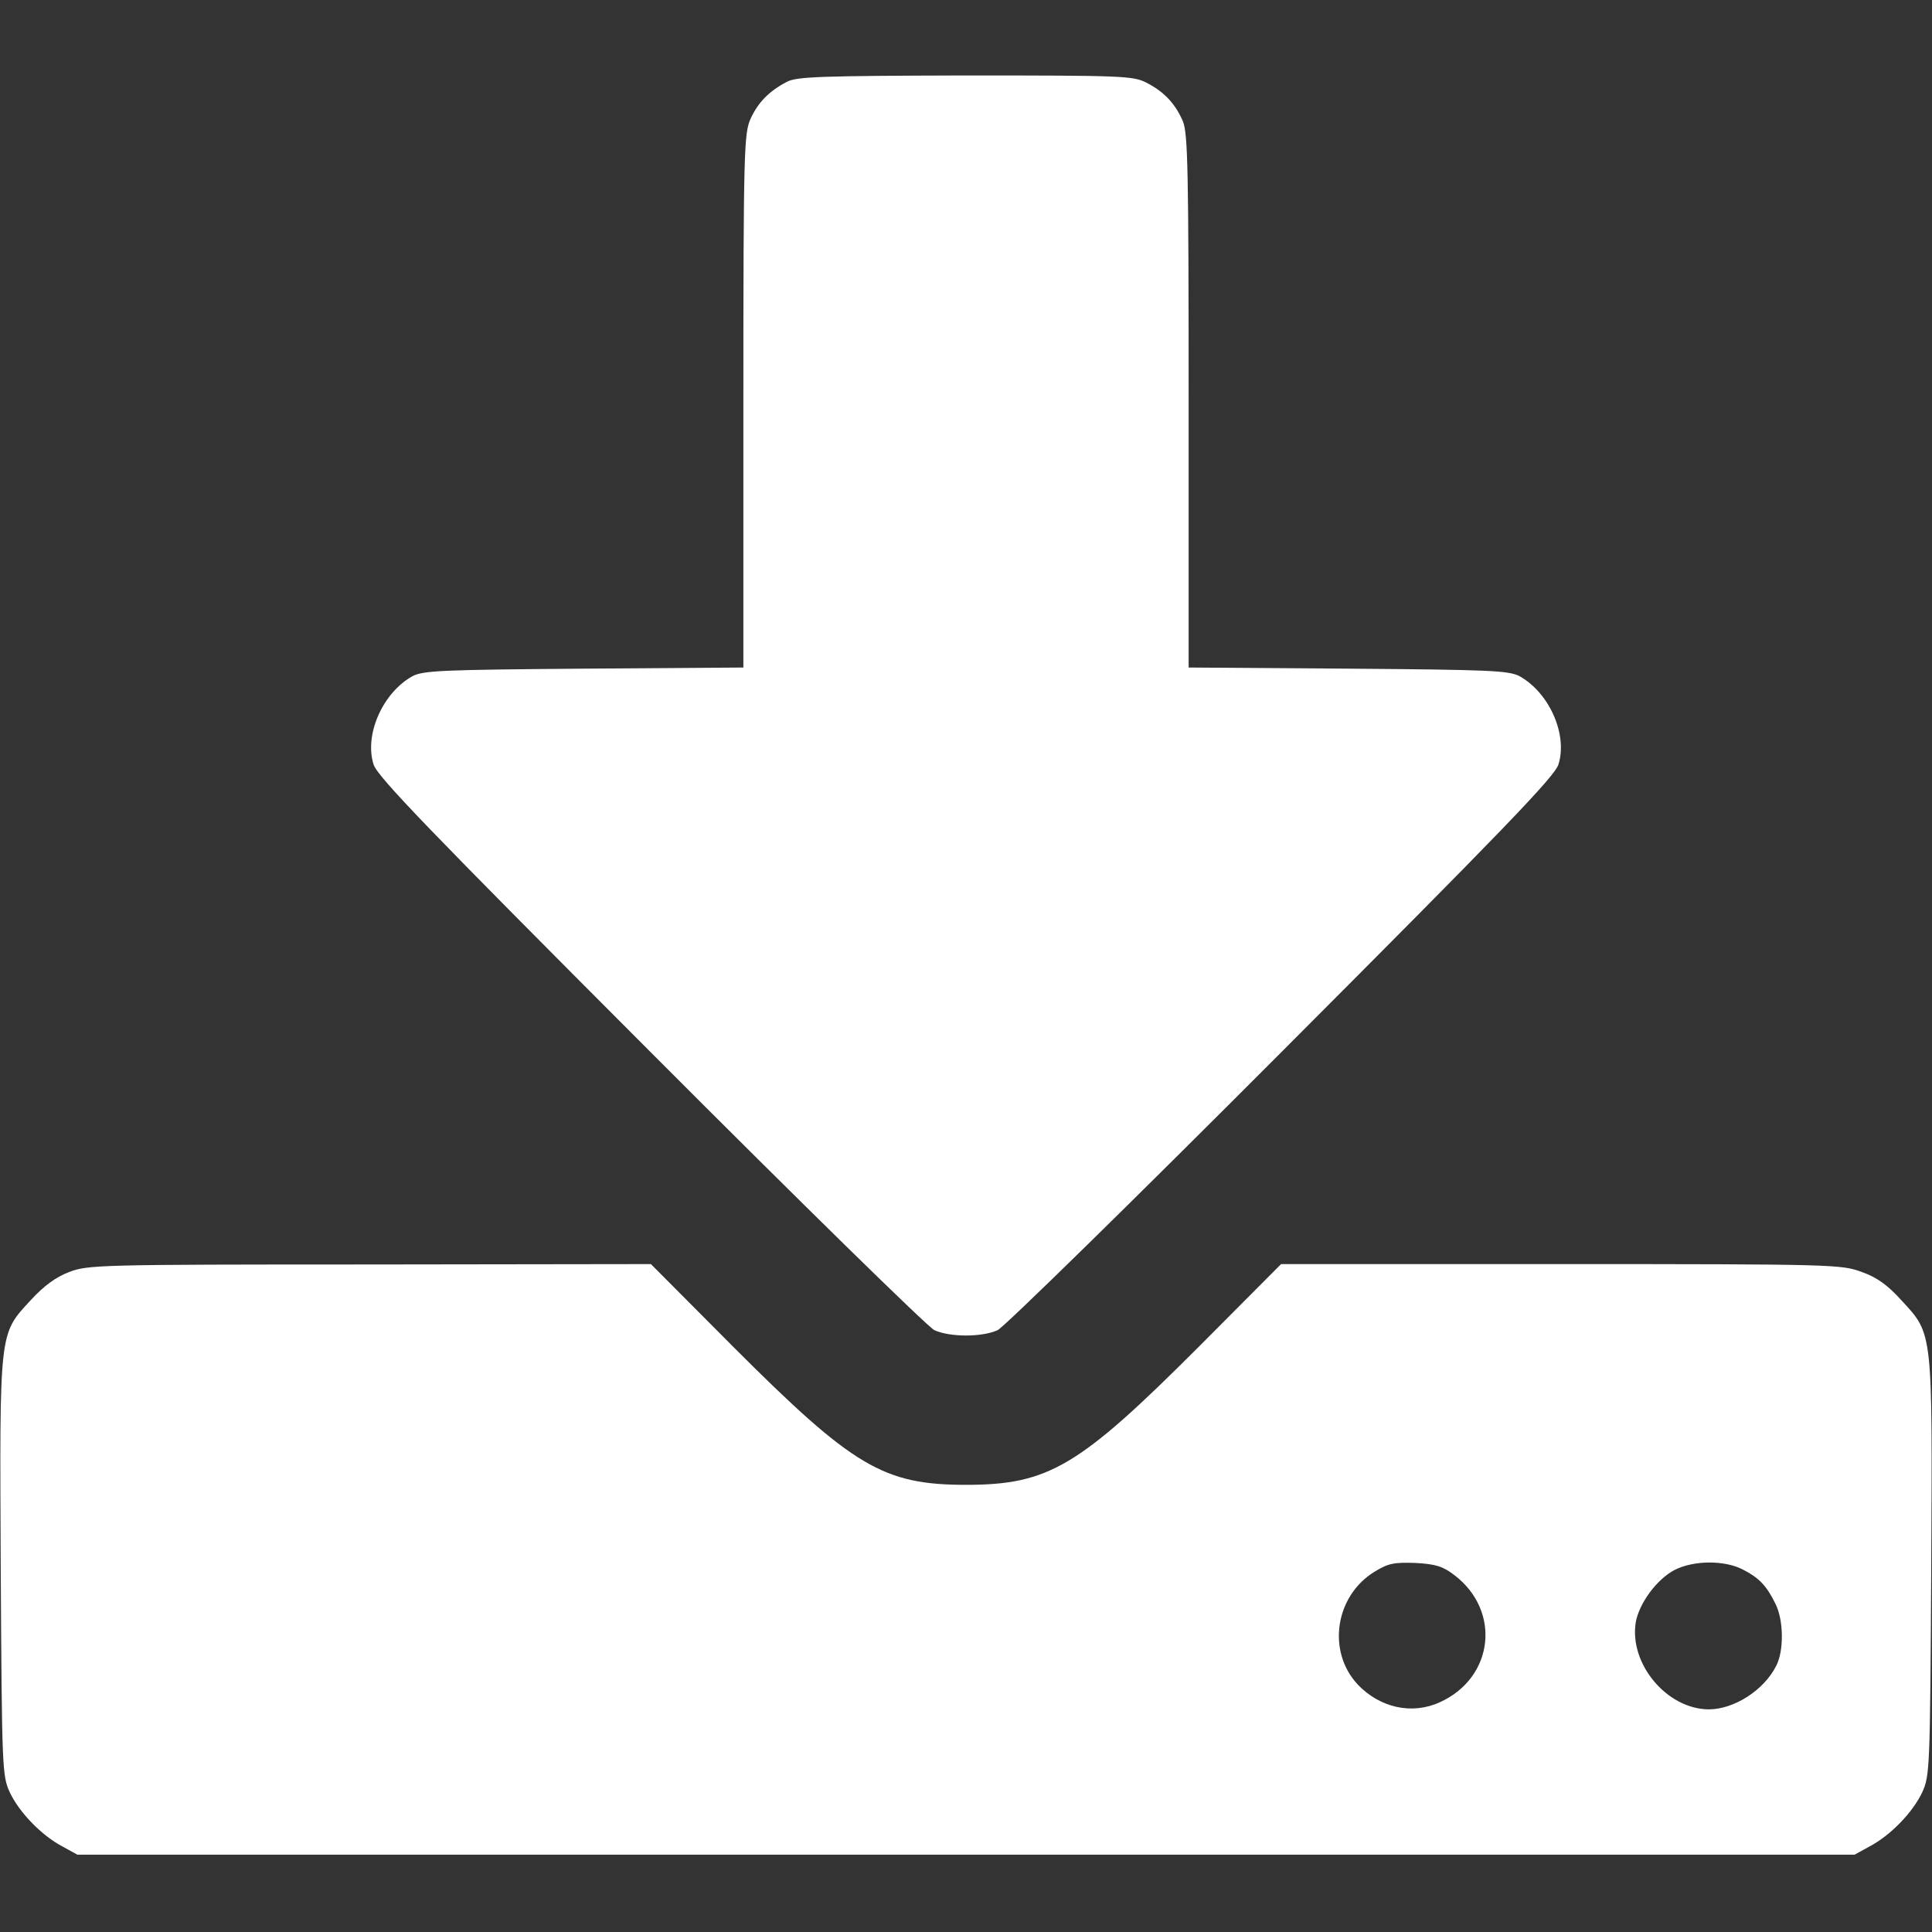
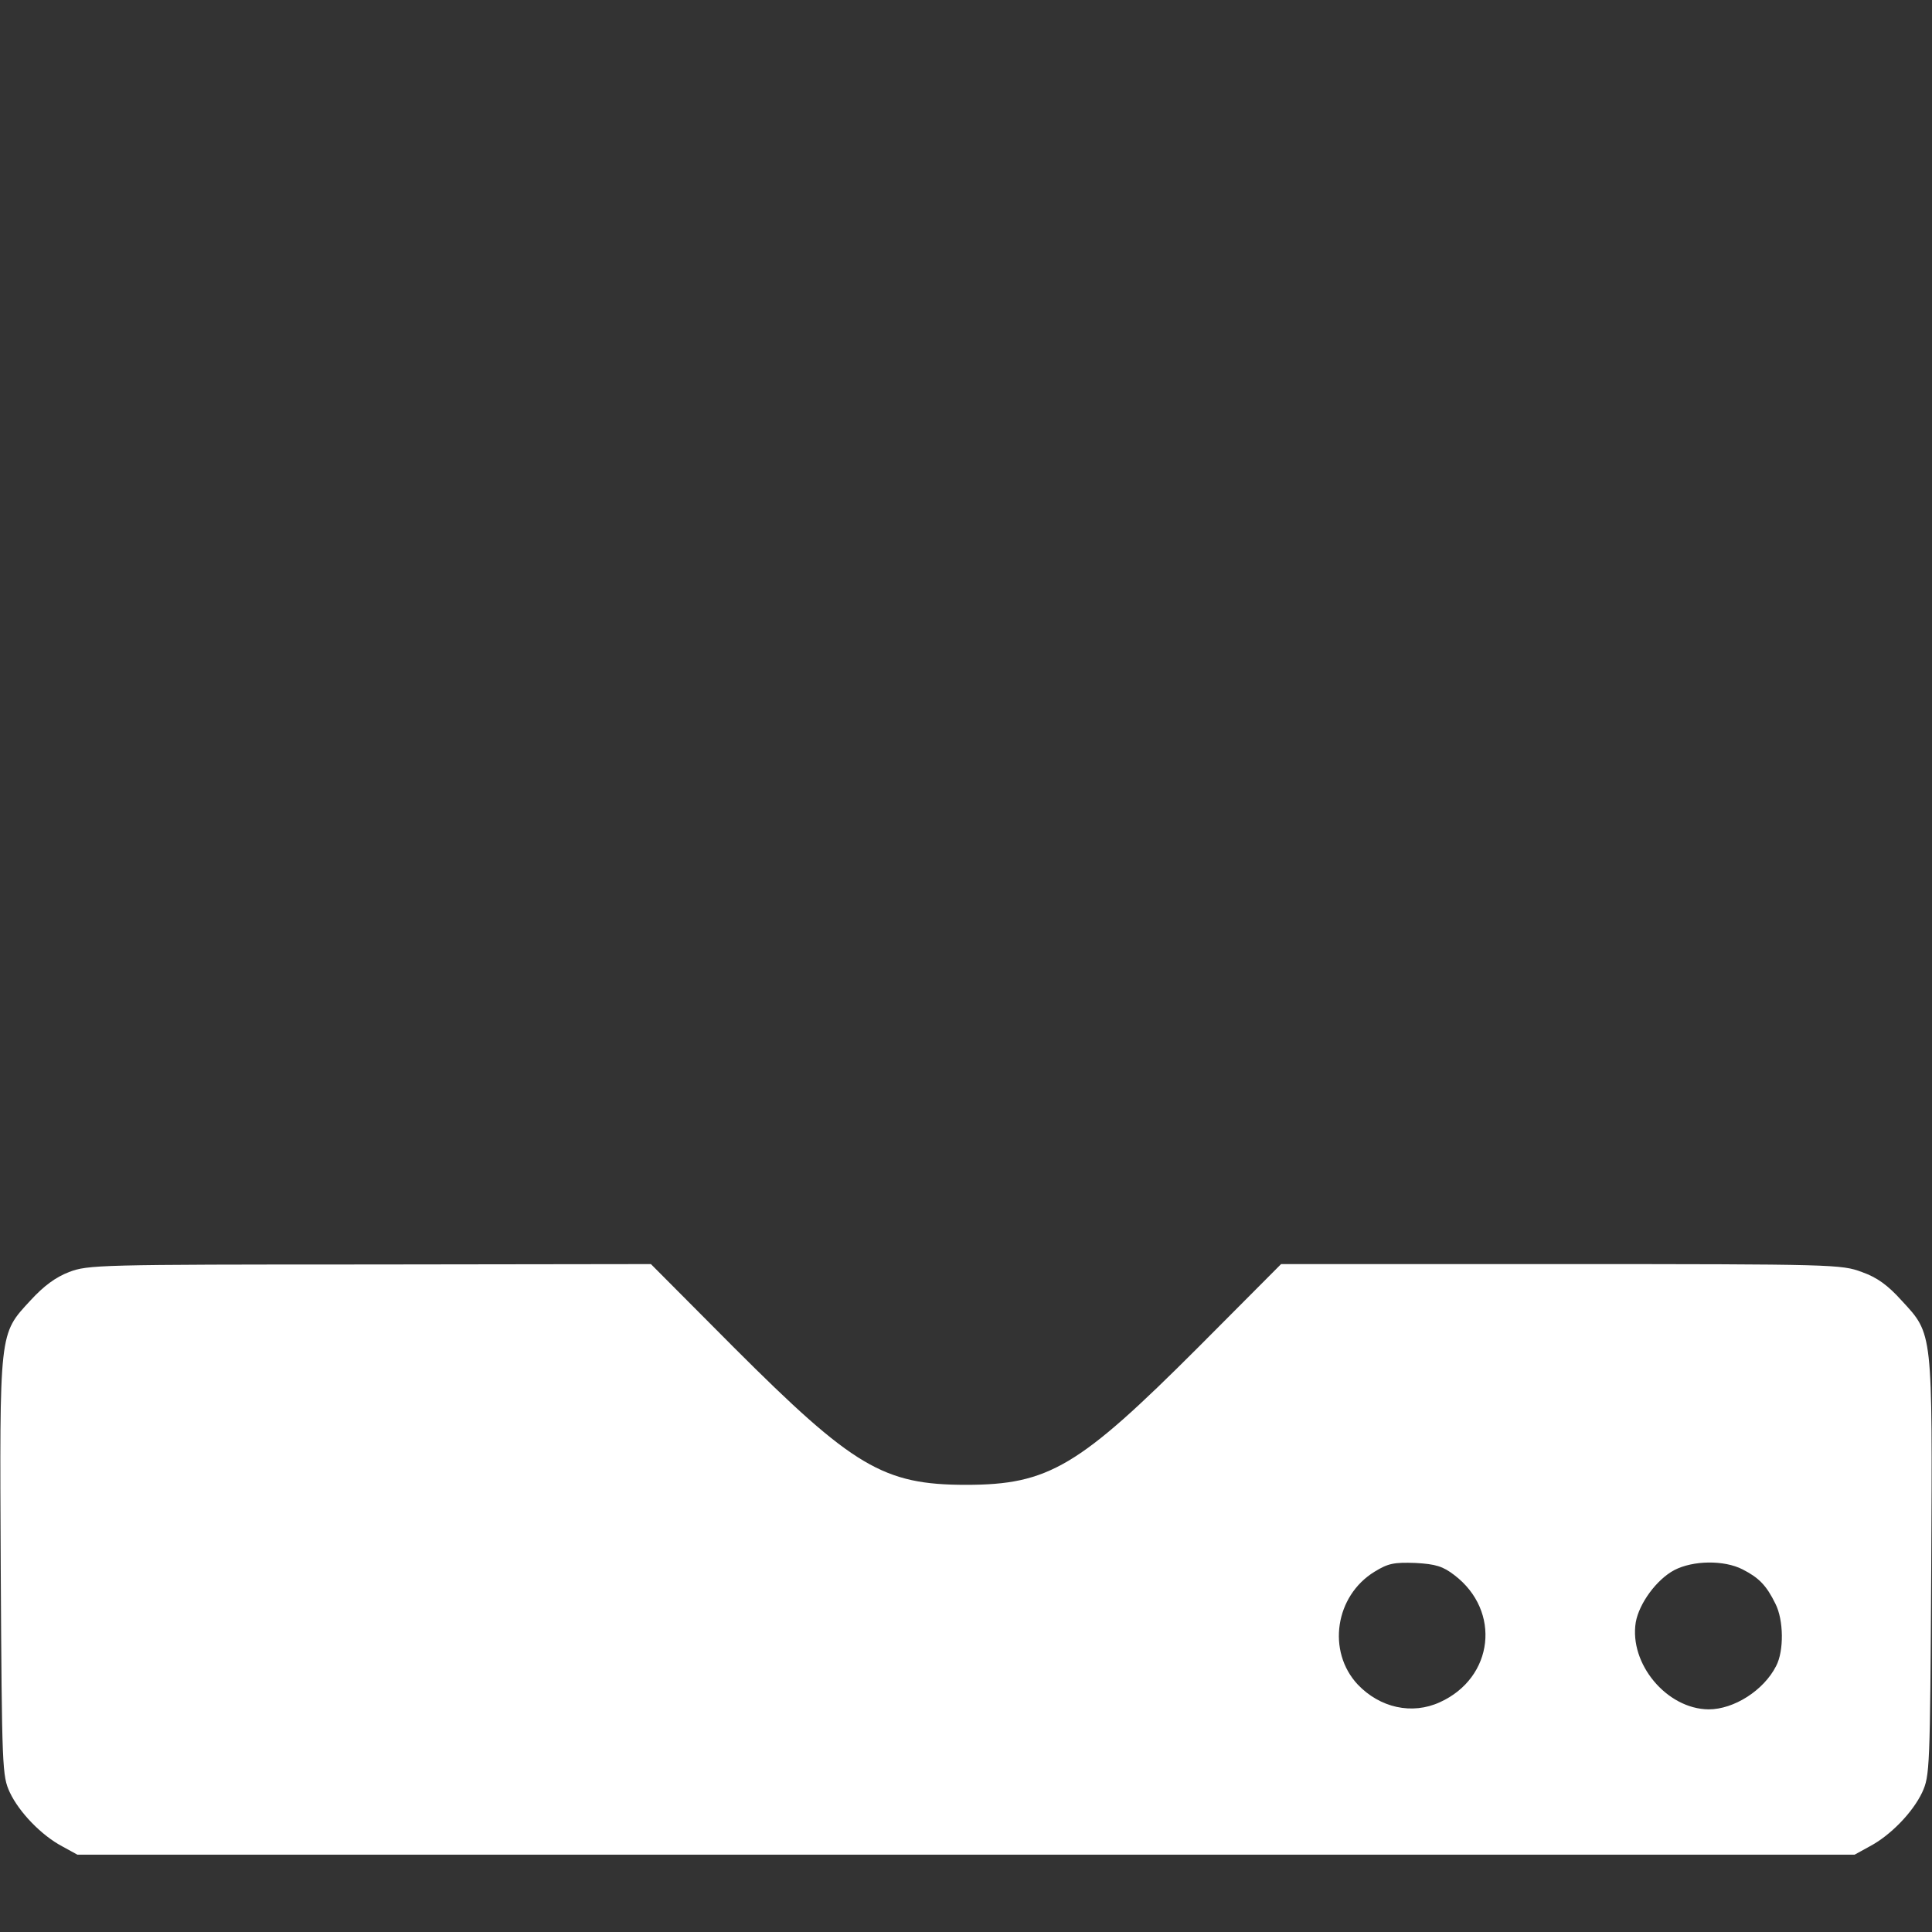
<svg xmlns="http://www.w3.org/2000/svg" width="55" height="55" viewBox="0 0 55 55" fill="none">
  <rect x="0" y="0" width="55" height="55" fill="#333333" stroke="none" />
-   <path d="M22.398 2.331C21.903 2.589 21.581 2.911 21.366 3.384C21.184 3.792 21.162 4.254 21.162 11.408V19.003L16.629 19.035C12.558 19.067 12.053 19.089 11.741 19.25C10.893 19.723 10.366 20.915 10.635 21.764C10.742 22.107 12.214 23.633 18.509 29.939C22.773 34.214 26.415 37.78 26.598 37.866C27.038 38.07 27.962 38.07 28.402 37.866C28.585 37.78 32.227 34.214 36.491 29.939C42.786 23.633 44.258 22.107 44.365 21.764C44.634 20.915 44.107 19.723 43.259 19.25C42.947 19.089 42.442 19.067 38.382 19.035L33.838 19.003V11.43C33.838 4.845 33.816 3.813 33.677 3.459C33.462 2.954 33.14 2.61 32.635 2.353C32.259 2.159 31.947 2.148 27.479 2.148C23.354 2.159 22.677 2.181 22.398 2.331Z" fill="white" />
  <path d="M1.966 36.212C1.579 36.362 1.246 36.609 0.87 37.018C-0.032 37.995 -0.011 37.845 0.021 44.645C0.054 50.392 0.064 50.553 0.279 51.025C0.548 51.595 1.182 52.25 1.772 52.562L2.202 52.798H27.5H52.798L53.227 52.562C53.818 52.25 54.452 51.595 54.721 51.025C54.935 50.553 54.946 50.392 54.978 44.645C55.011 37.845 55.032 37.995 54.13 37.018C53.743 36.588 53.432 36.362 53.002 36.212C52.433 35.997 52.218 35.986 44.44 35.986H36.47L34.106 38.36C30.712 41.755 29.852 42.27 27.5 42.27C25.148 42.27 24.288 41.755 20.893 38.36L18.53 35.986L10.527 35.997C2.793 35.997 2.503 36.008 1.966 36.212ZM41.4 44.838C42.743 45.858 42.528 47.76 40.992 48.458C40.197 48.823 39.284 48.619 38.65 47.953C37.77 47.008 38.006 45.429 39.134 44.741C39.52 44.505 39.682 44.473 40.294 44.494C40.874 44.526 41.078 44.591 41.4 44.838ZM49.607 44.677C50.069 44.913 50.284 45.128 50.542 45.654C50.778 46.116 50.789 46.997 50.563 47.427C50.209 48.125 49.36 48.662 48.641 48.662C47.448 48.651 46.374 47.362 46.567 46.181C46.664 45.644 47.158 44.967 47.663 44.698C48.2 44.419 49.081 44.408 49.607 44.677Z" fill="white" />
</svg>